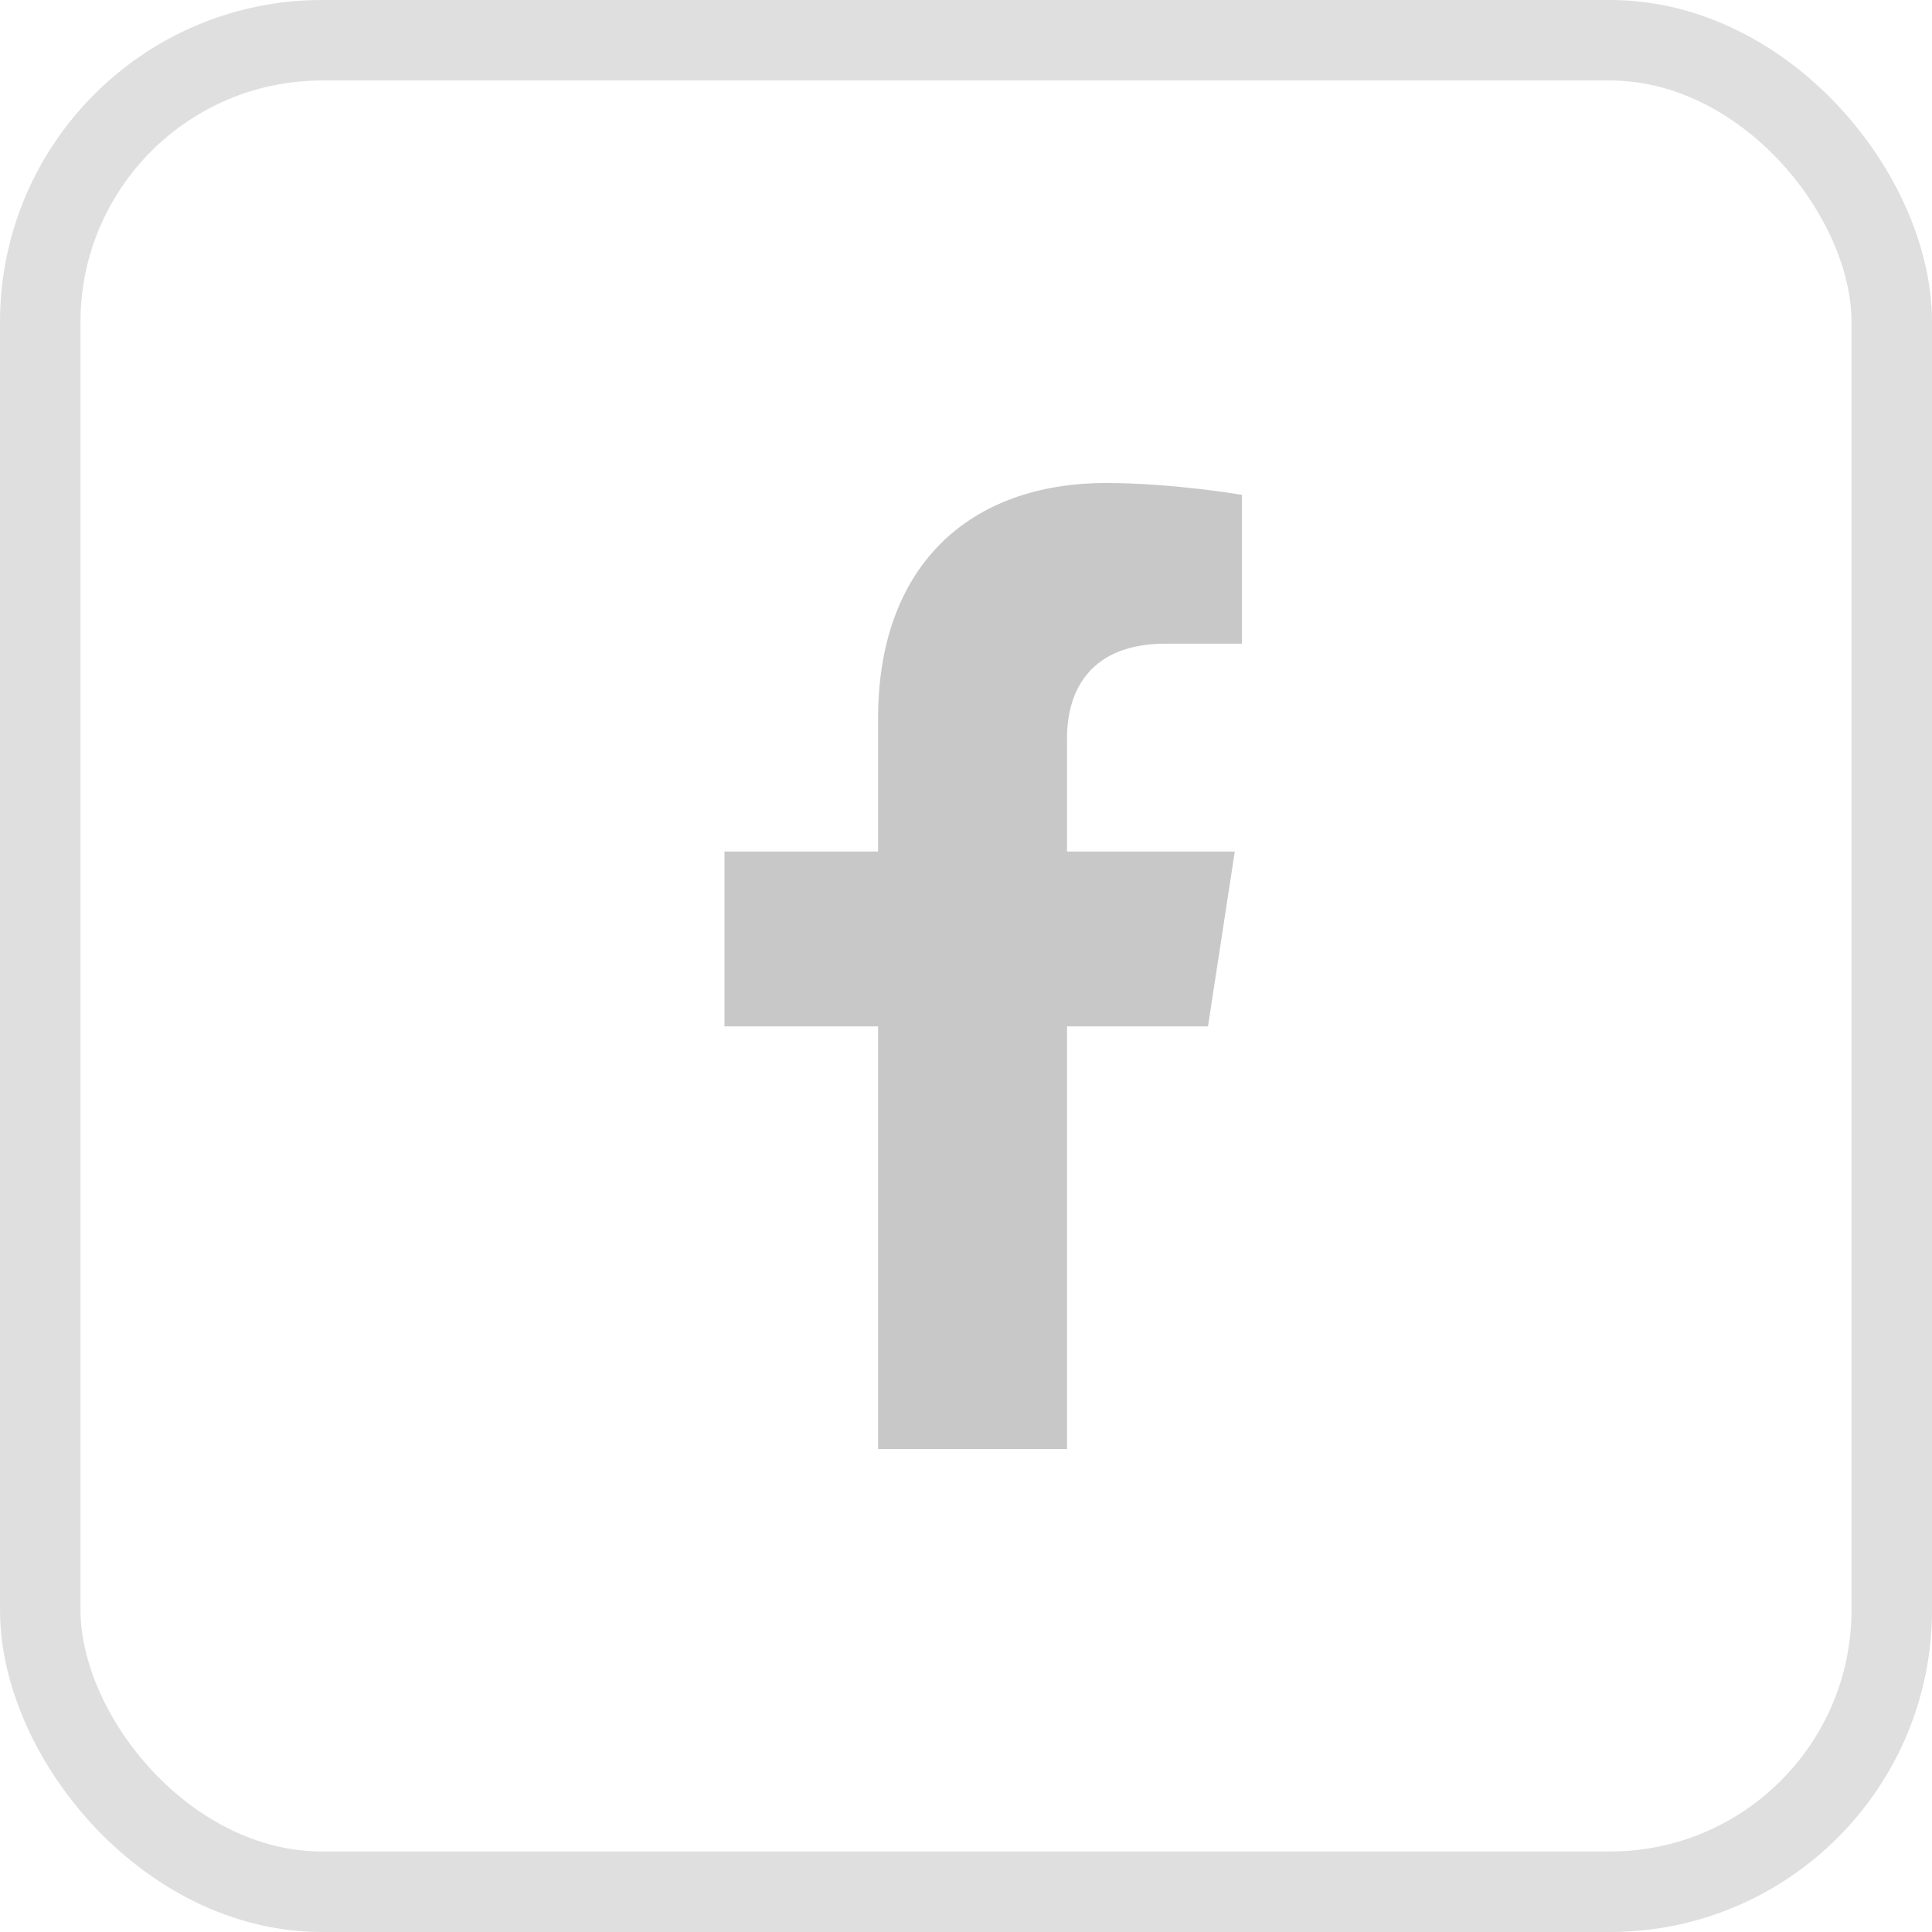
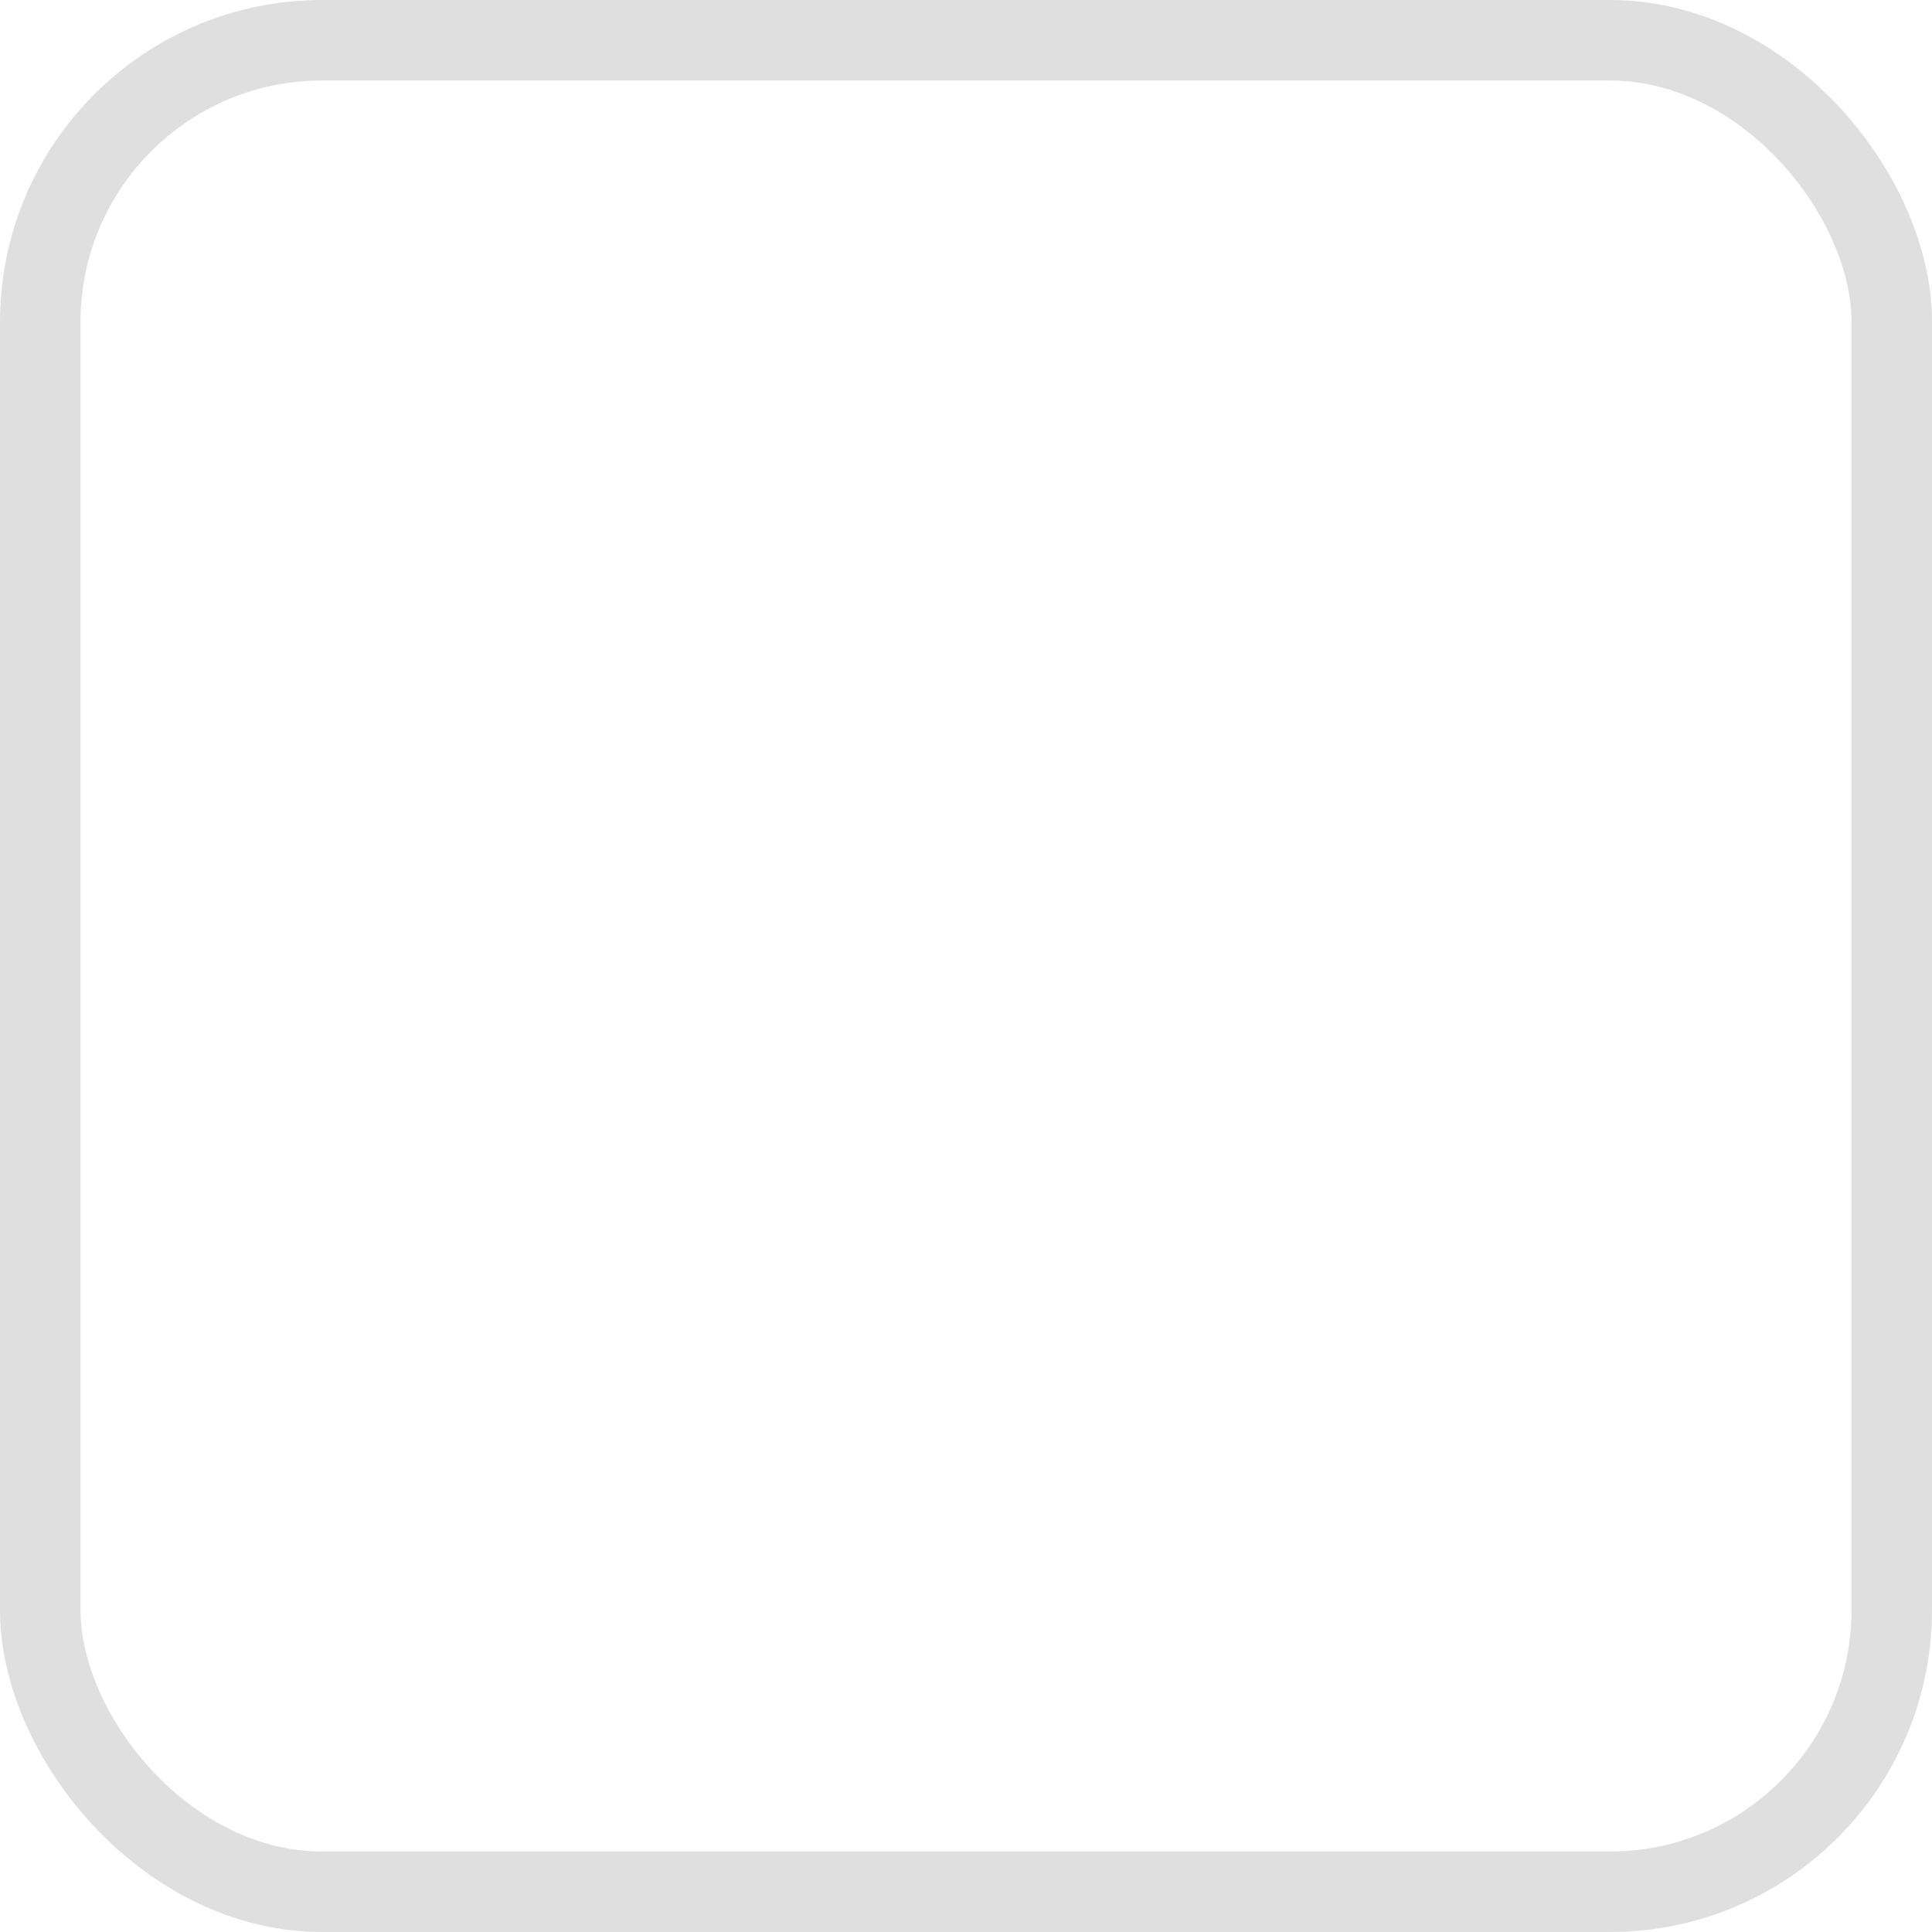
<svg xmlns="http://www.w3.org/2000/svg" width="24" height="24" viewBox="0 0 24 24" fill="none">
  <rect x="0.5" y="0.5" width="23" height="23" rx="3.5" stroke="#DFDFDF" />
-   <path d="M15.006 12.75L15.339 10.578H13.255V9.169C13.255 8.575 13.546 7.996 14.48 7.996H15.427V6.147C15.427 6.147 14.567 6 13.745 6C12.029 6 10.908 7.04 10.908 8.923V10.578H9V12.75H10.908V18H13.255V12.75H15.006Z" fill="#C8C8C8" />
</svg>